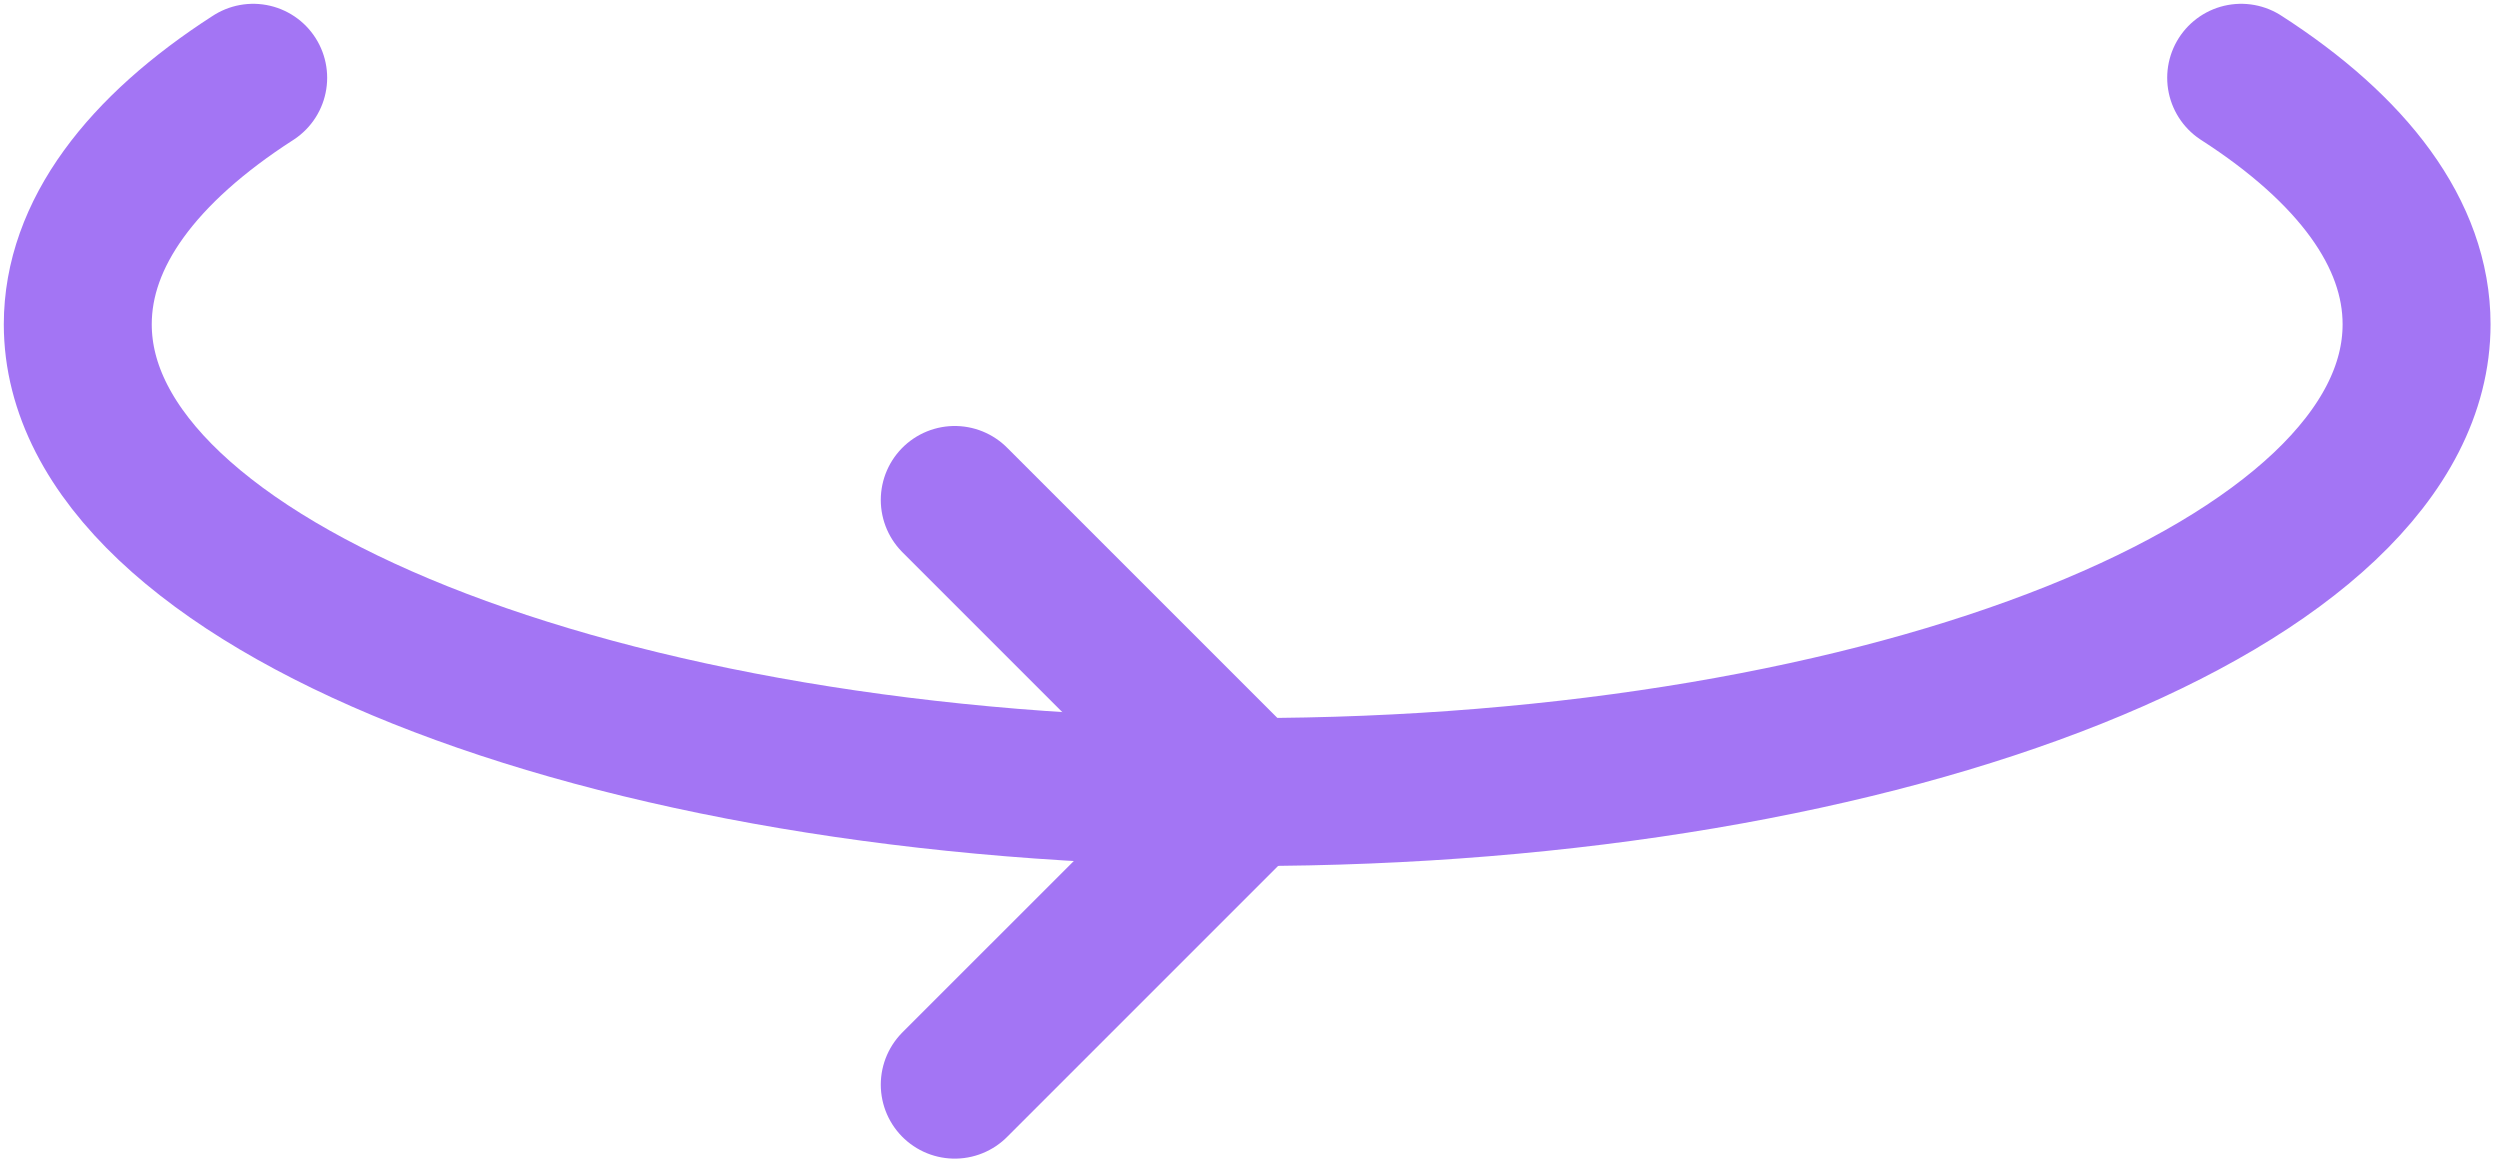
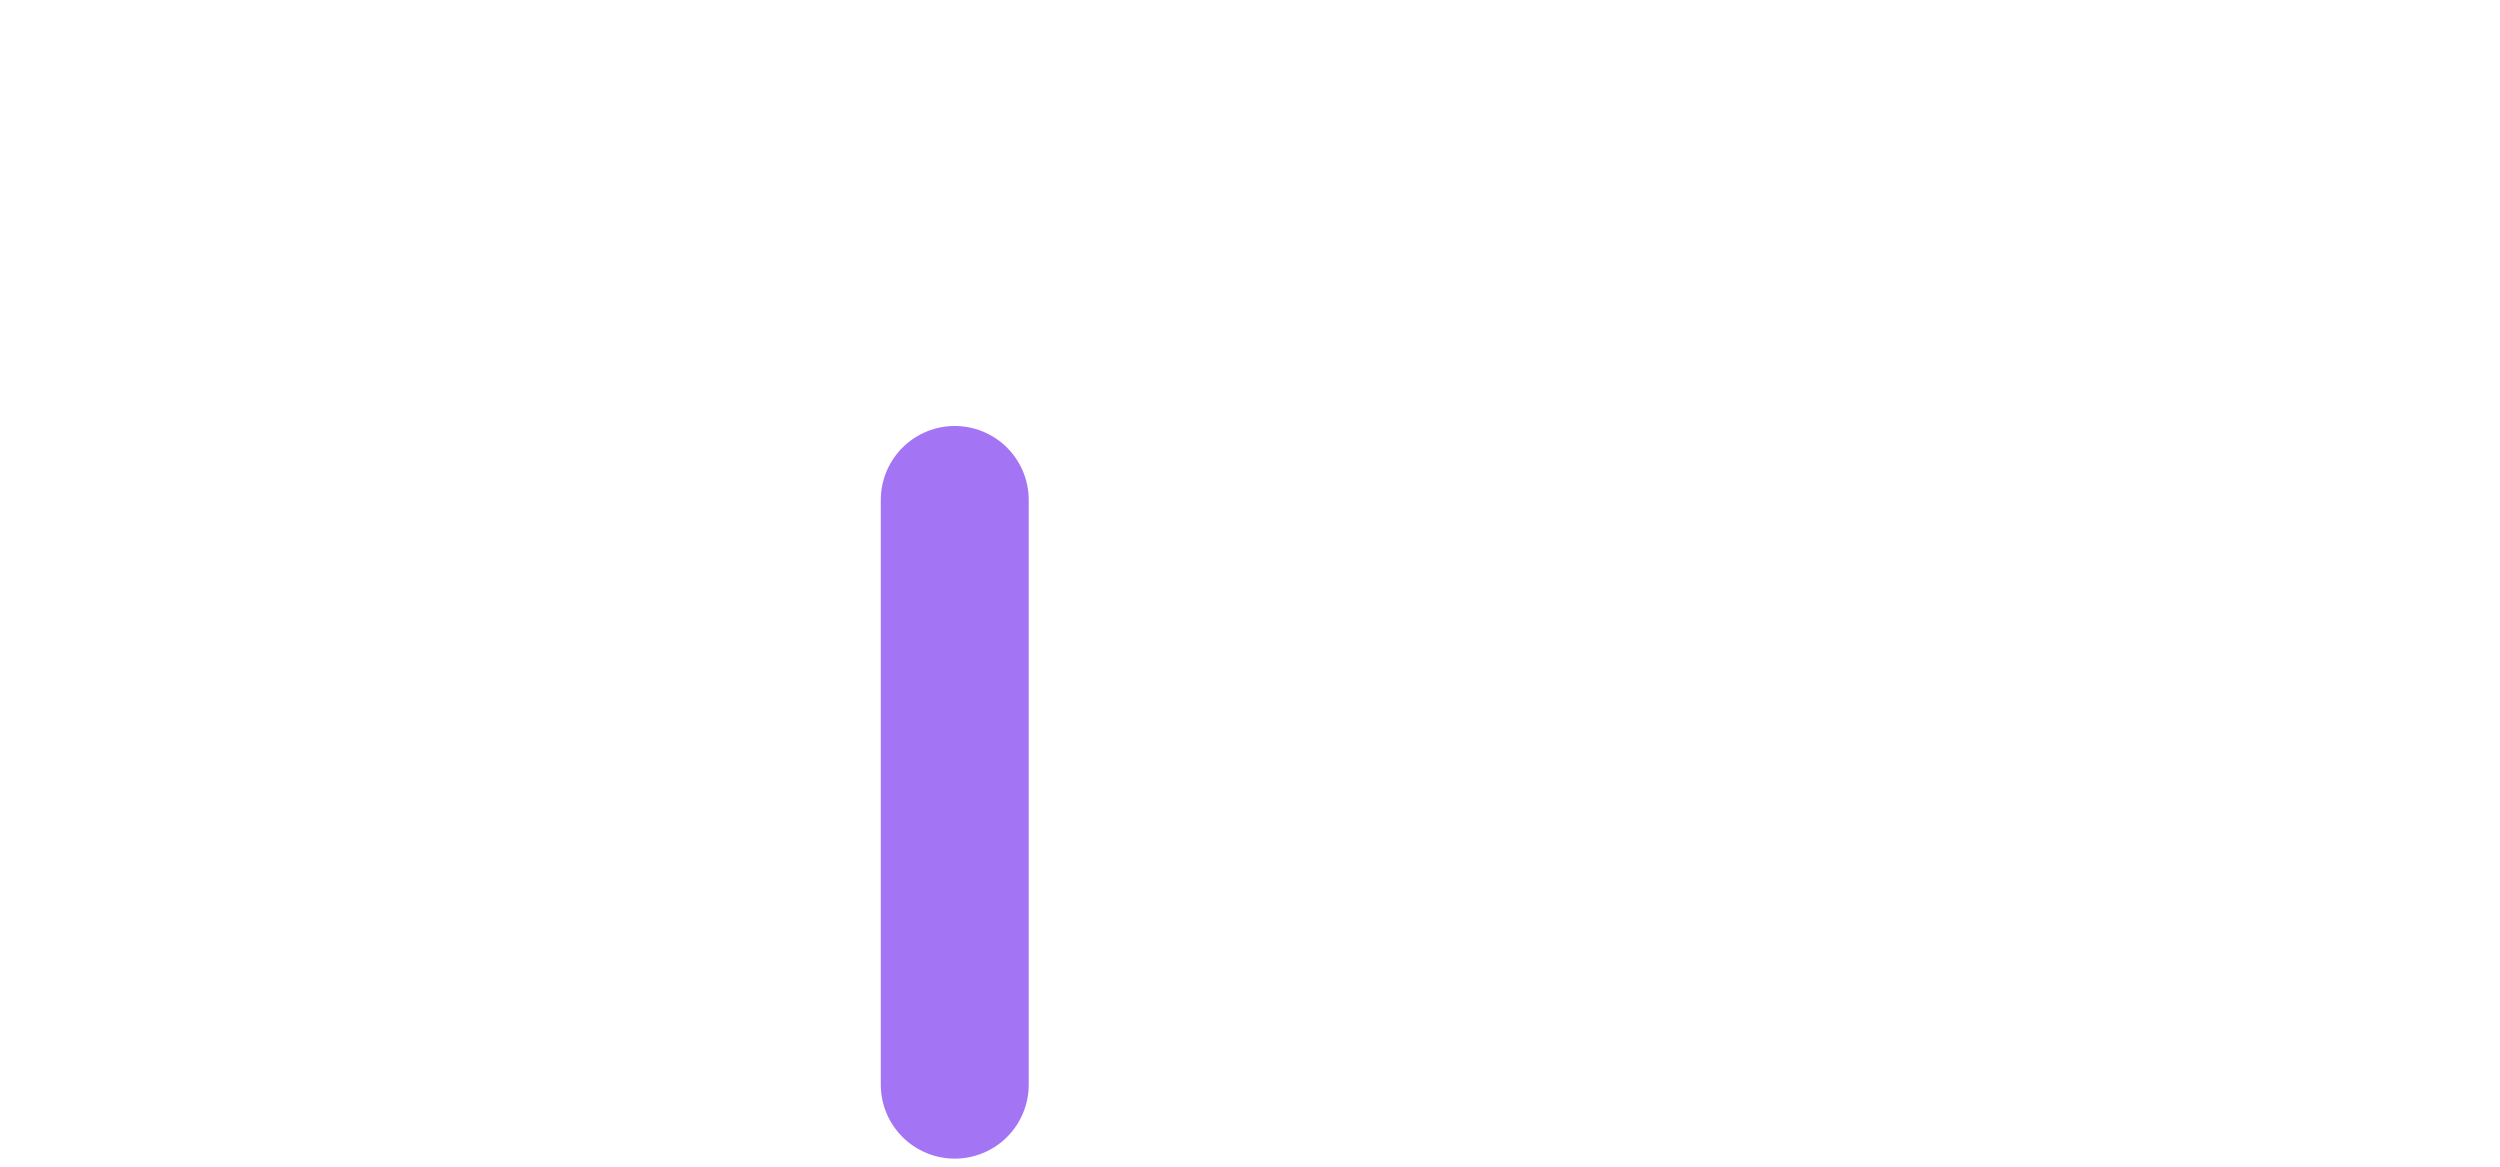
<svg xmlns="http://www.w3.org/2000/svg" width="225" height="105" viewBox="0 0 225 105" fill="none">
-   <path d="M201.705 7C211.714 13.441 217.492 21.045 217.492 29.186C217.492 52.435 170.373 71.284 112.246 71.284C54.119 71.284 7 52.435 7 29.186C7 21.045 12.778 13.441 22.787 7" stroke="#A375F4" stroke-width="13.315" stroke-linecap="round" stroke-linejoin="round" />
-   <path d="M85.928 44.996L112.239 71.308L85.928 97.619" stroke="#A375F4" stroke-width="13.315" stroke-linecap="round" stroke-linejoin="round" />
+   <path d="M85.928 44.996L85.928 97.619" stroke="#A375F4" stroke-width="13.315" stroke-linecap="round" stroke-linejoin="round" />
</svg>